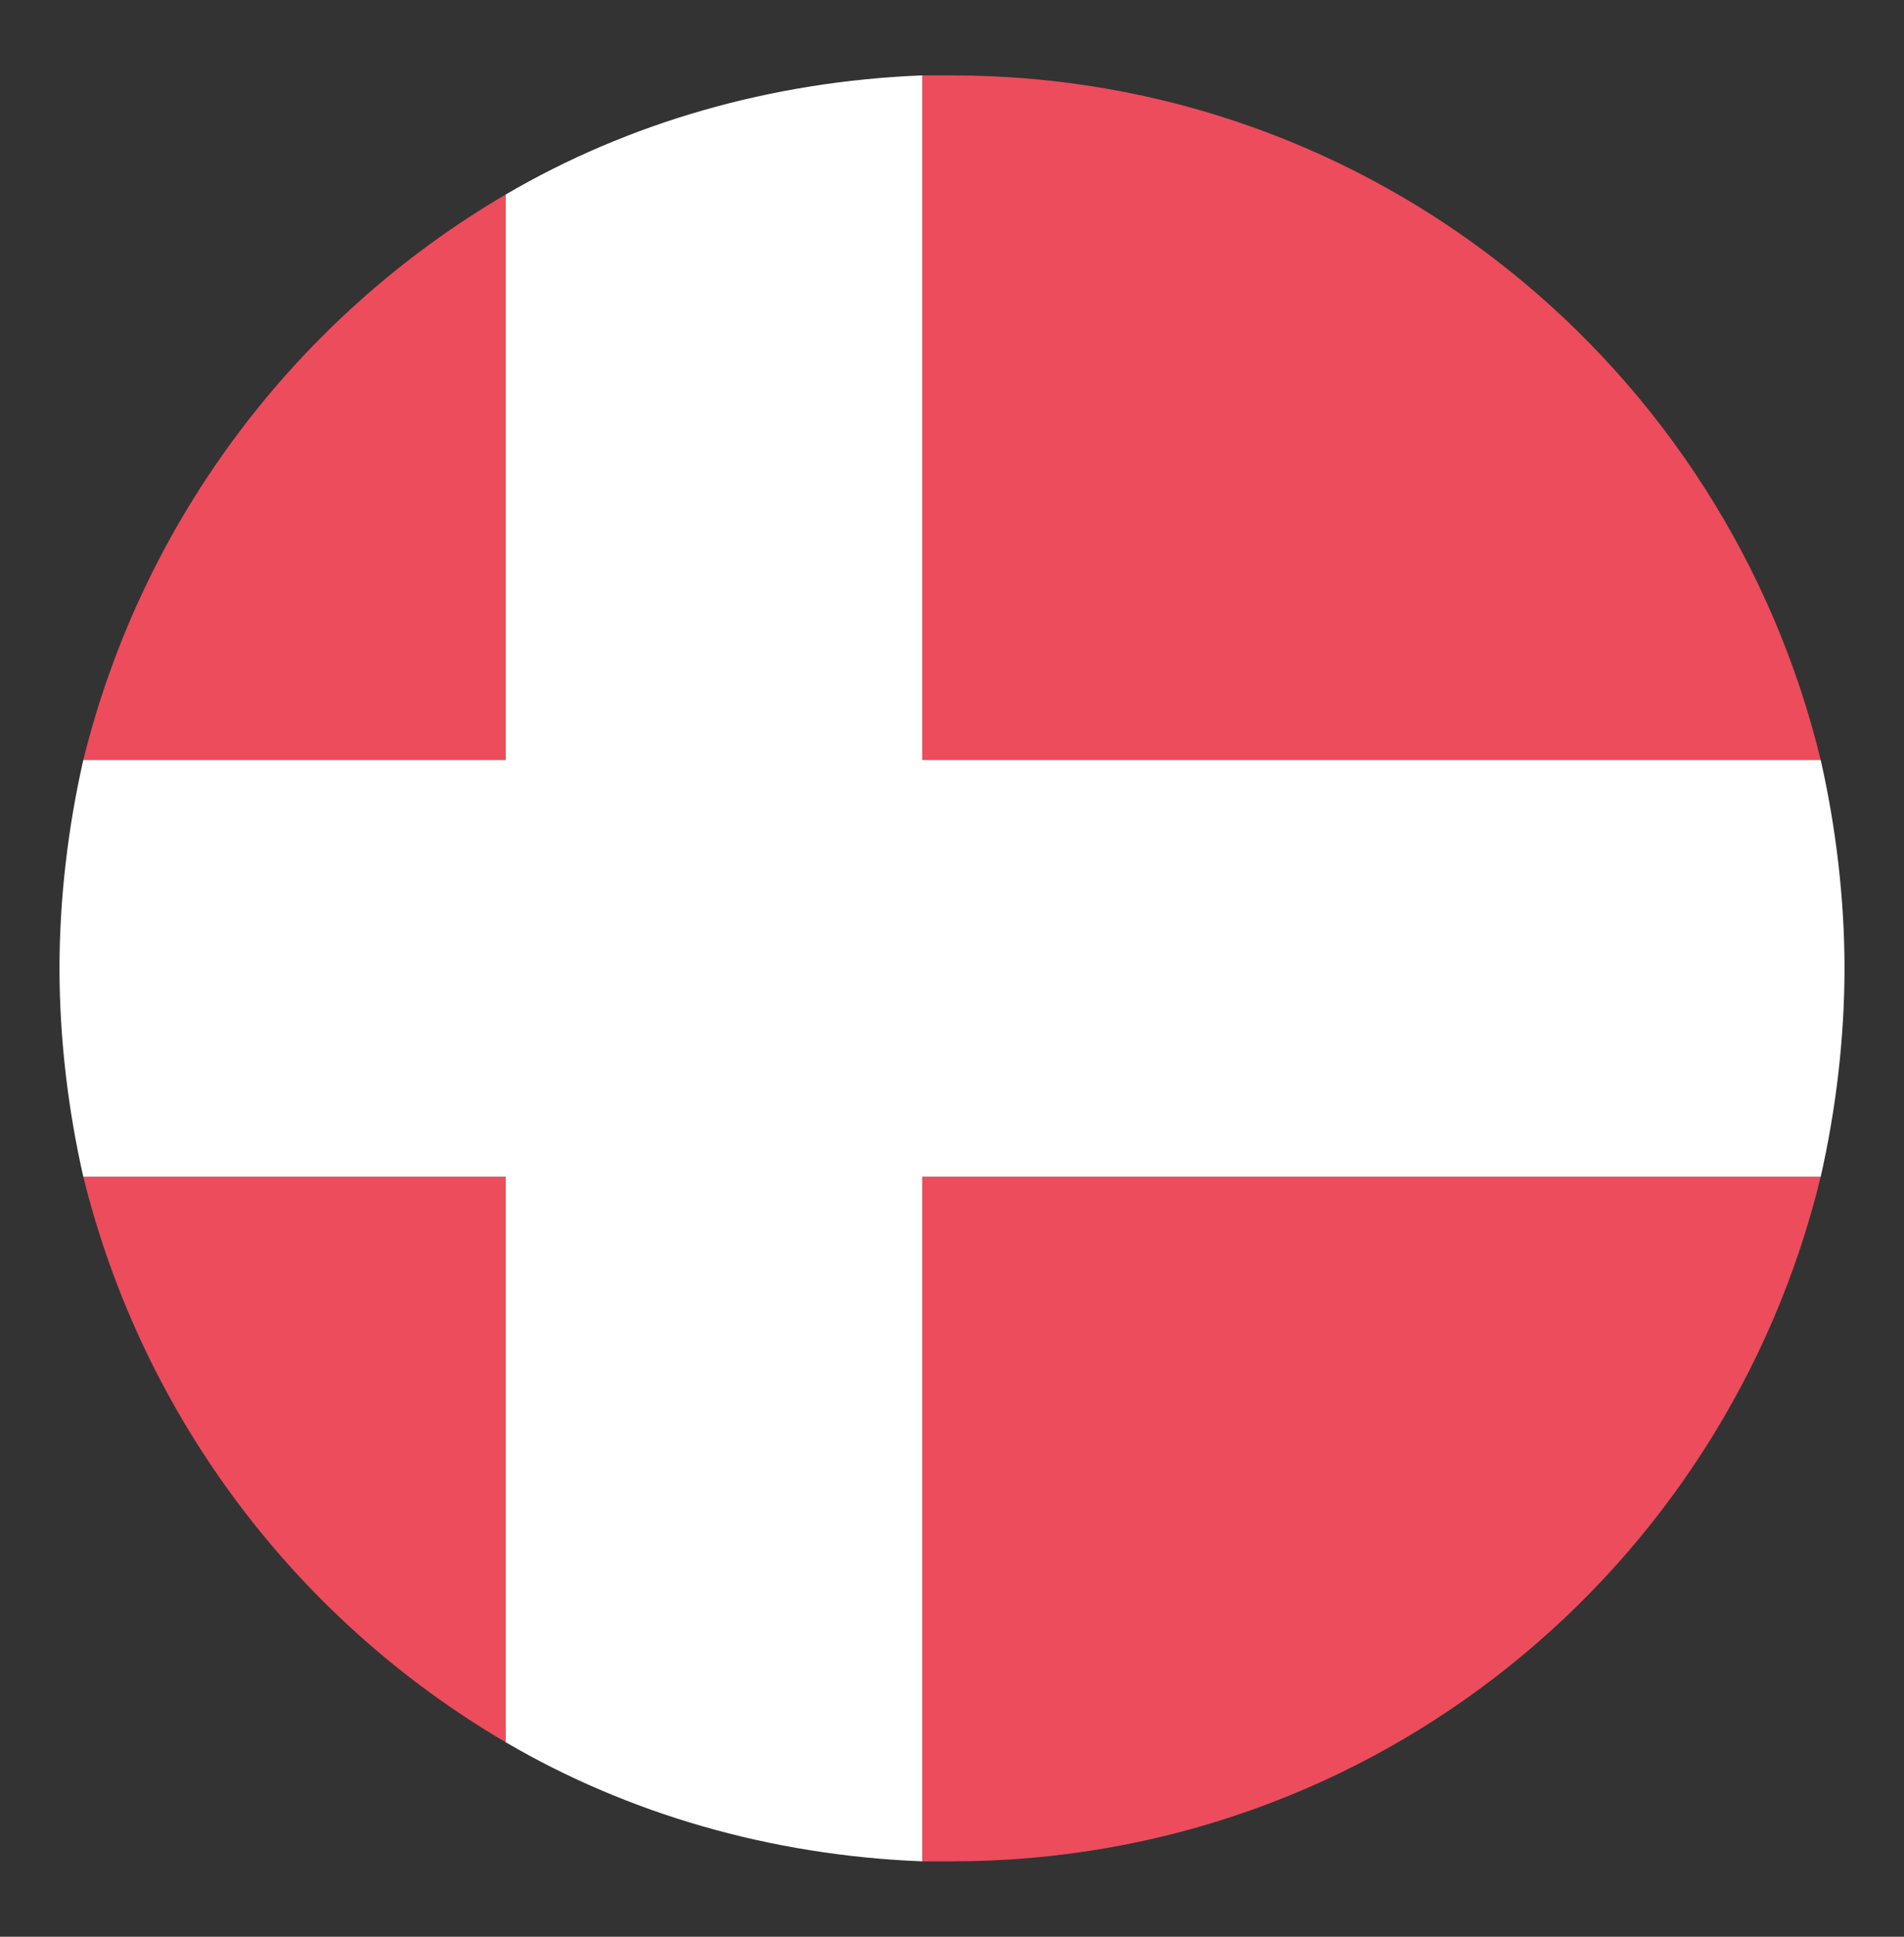
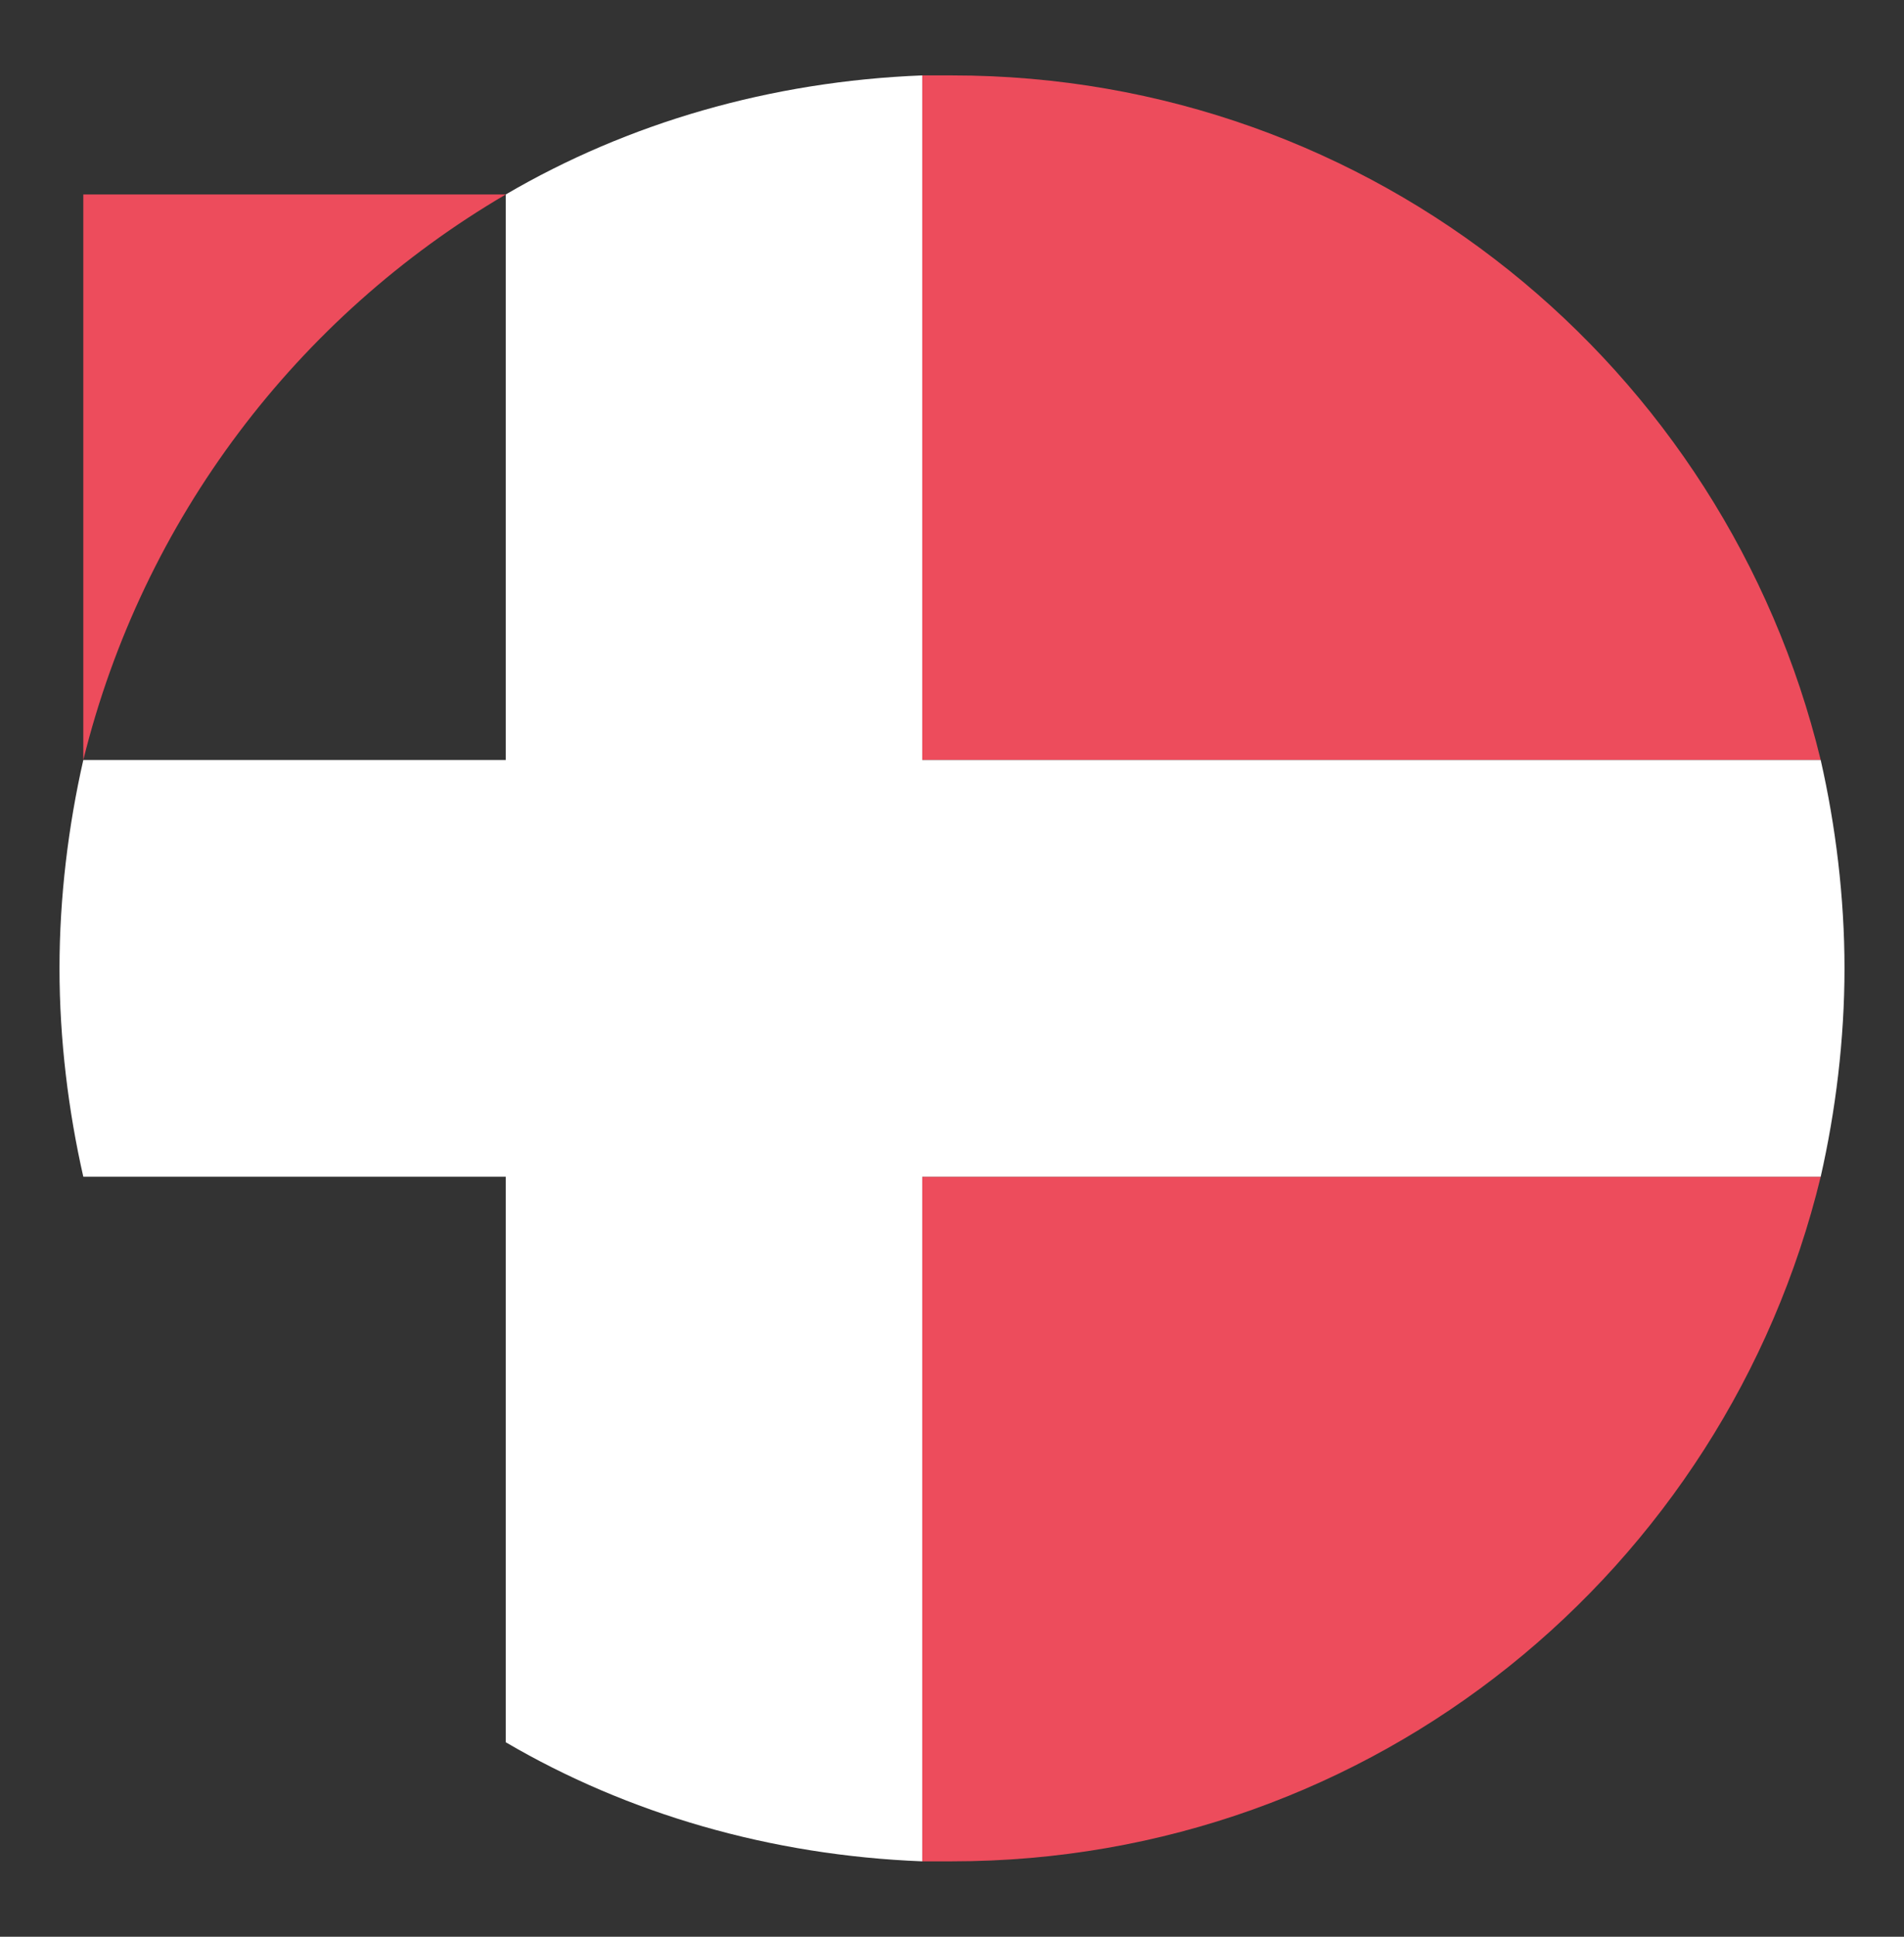
<svg xmlns="http://www.w3.org/2000/svg" width="60" height="61" viewBox="0 0 60 61" fill="none">
  <rect x="0" y="0" width="60" height="61" fill="#333333" stroke="none" />
  <path d="M57.375 23.938C54.375 11.562 43.312 2.375 30 2.375H29.062V23.938H57.375Z" fill="#ED4C5C" />
-   <path d="M15.938 6.125C9.375 9.969 4.5 16.344 2.625 23.938H15.938V6.125Z" fill="#ED4C5C" />
-   <path d="M2.625 37.062C4.5 44.656 9.375 51.031 15.938 54.875V37.062H2.625Z" fill="#ED4C5C" />
+   <path d="M15.938 6.125C9.375 9.969 4.5 16.344 2.625 23.938V6.125Z" fill="#ED4C5C" />
  <path d="M29.062 58.625H30C43.312 58.625 54.375 49.438 57.375 37.062H29.062V58.625Z" fill="#ED4C5C" />
  <path d="M57.375 23.938H29.062V2.375C24.281 2.562 19.781 3.875 15.938 6.125V23.938H2.625C2.156 26 1.875 28.25 1.875 30.5C1.875 32.75 2.156 35 2.625 37.062H15.938V54.875C19.781 57.125 24.281 58.438 29.062 58.625V37.062H57.375C57.844 35 58.125 32.75 58.125 30.5C58.125 28.25 57.844 26 57.375 23.938Z" fill="white" />
</svg>